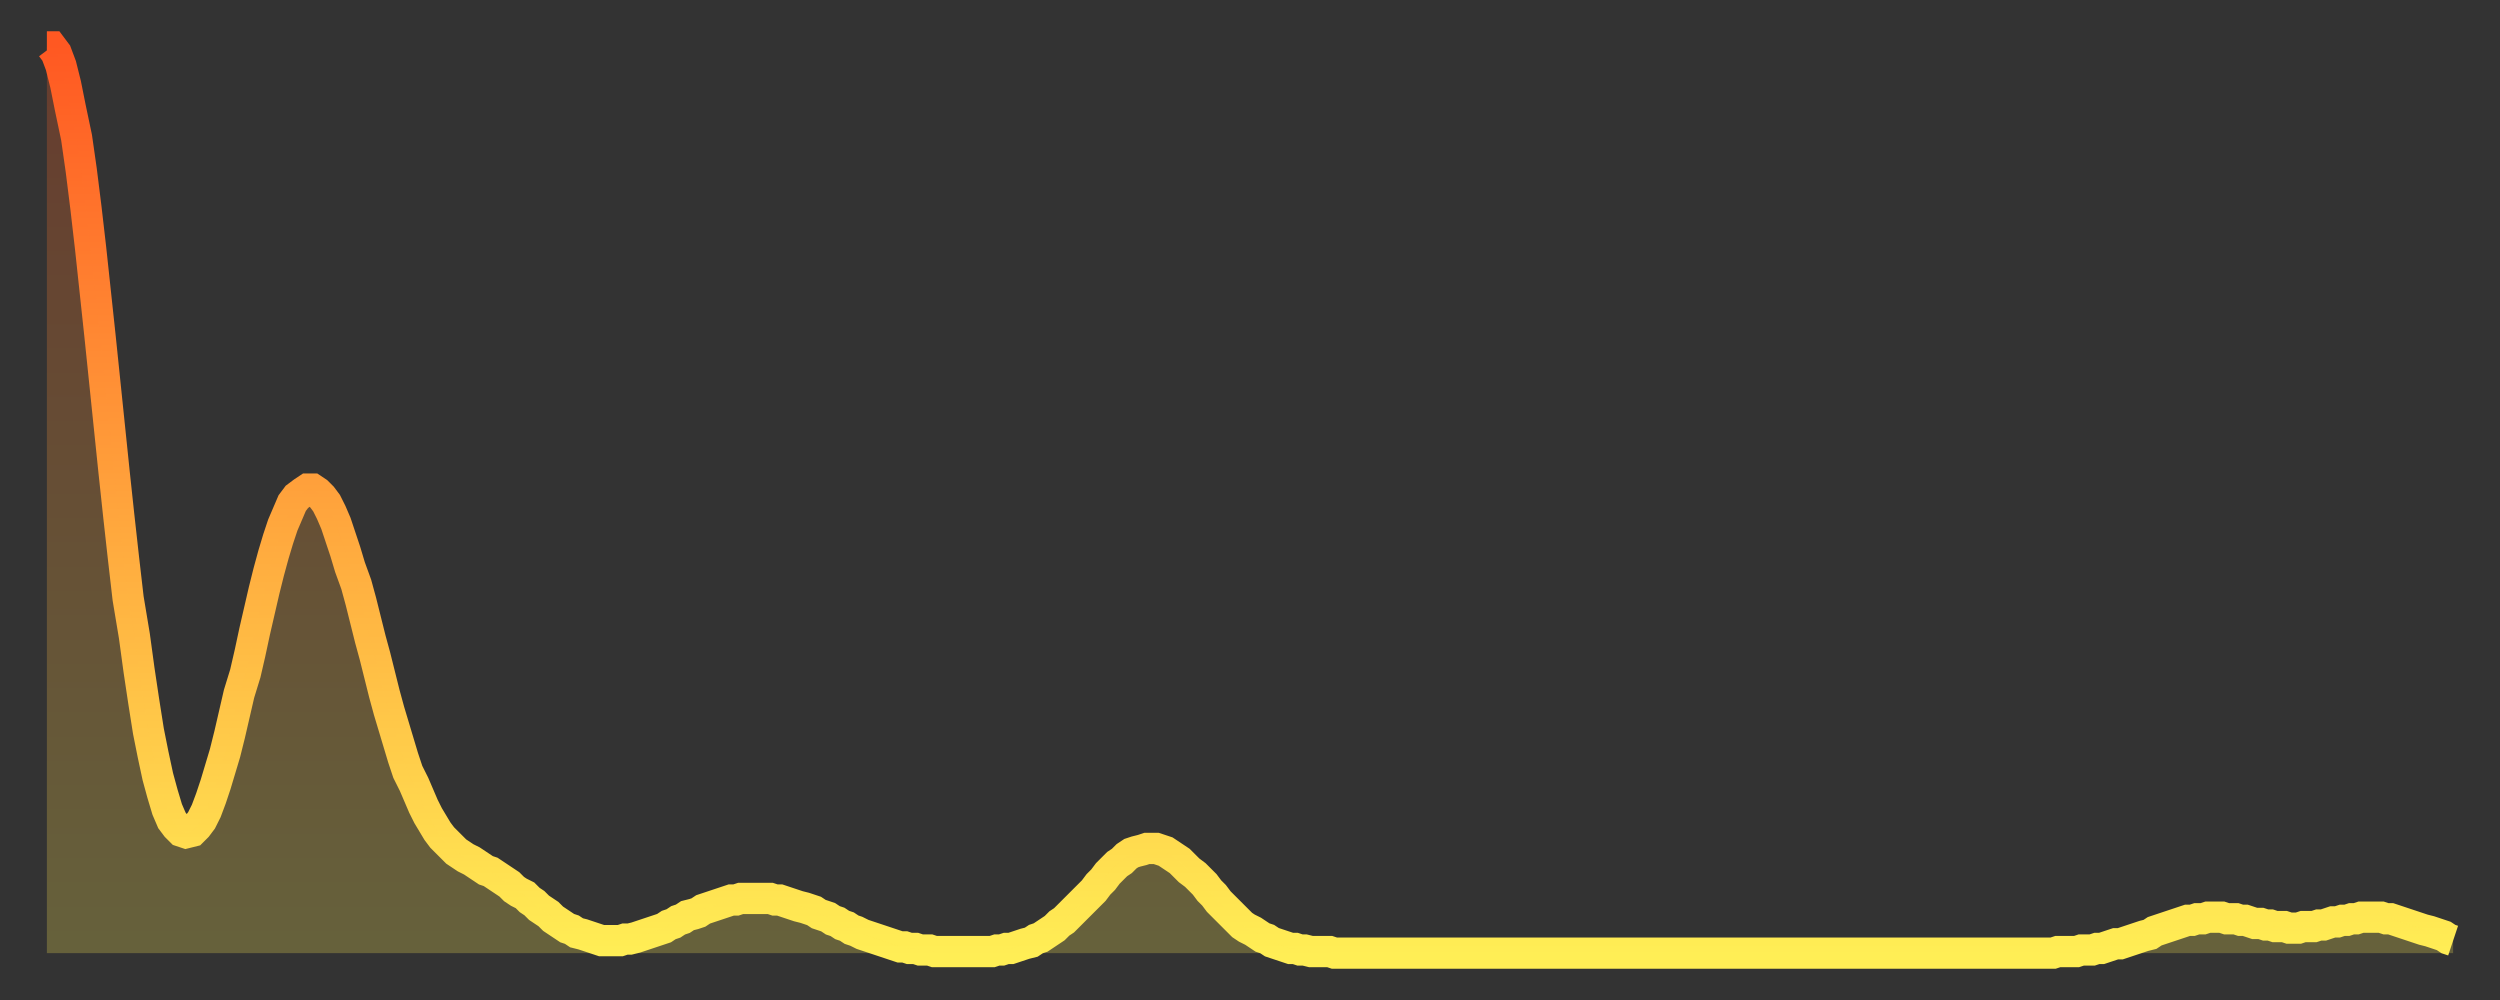
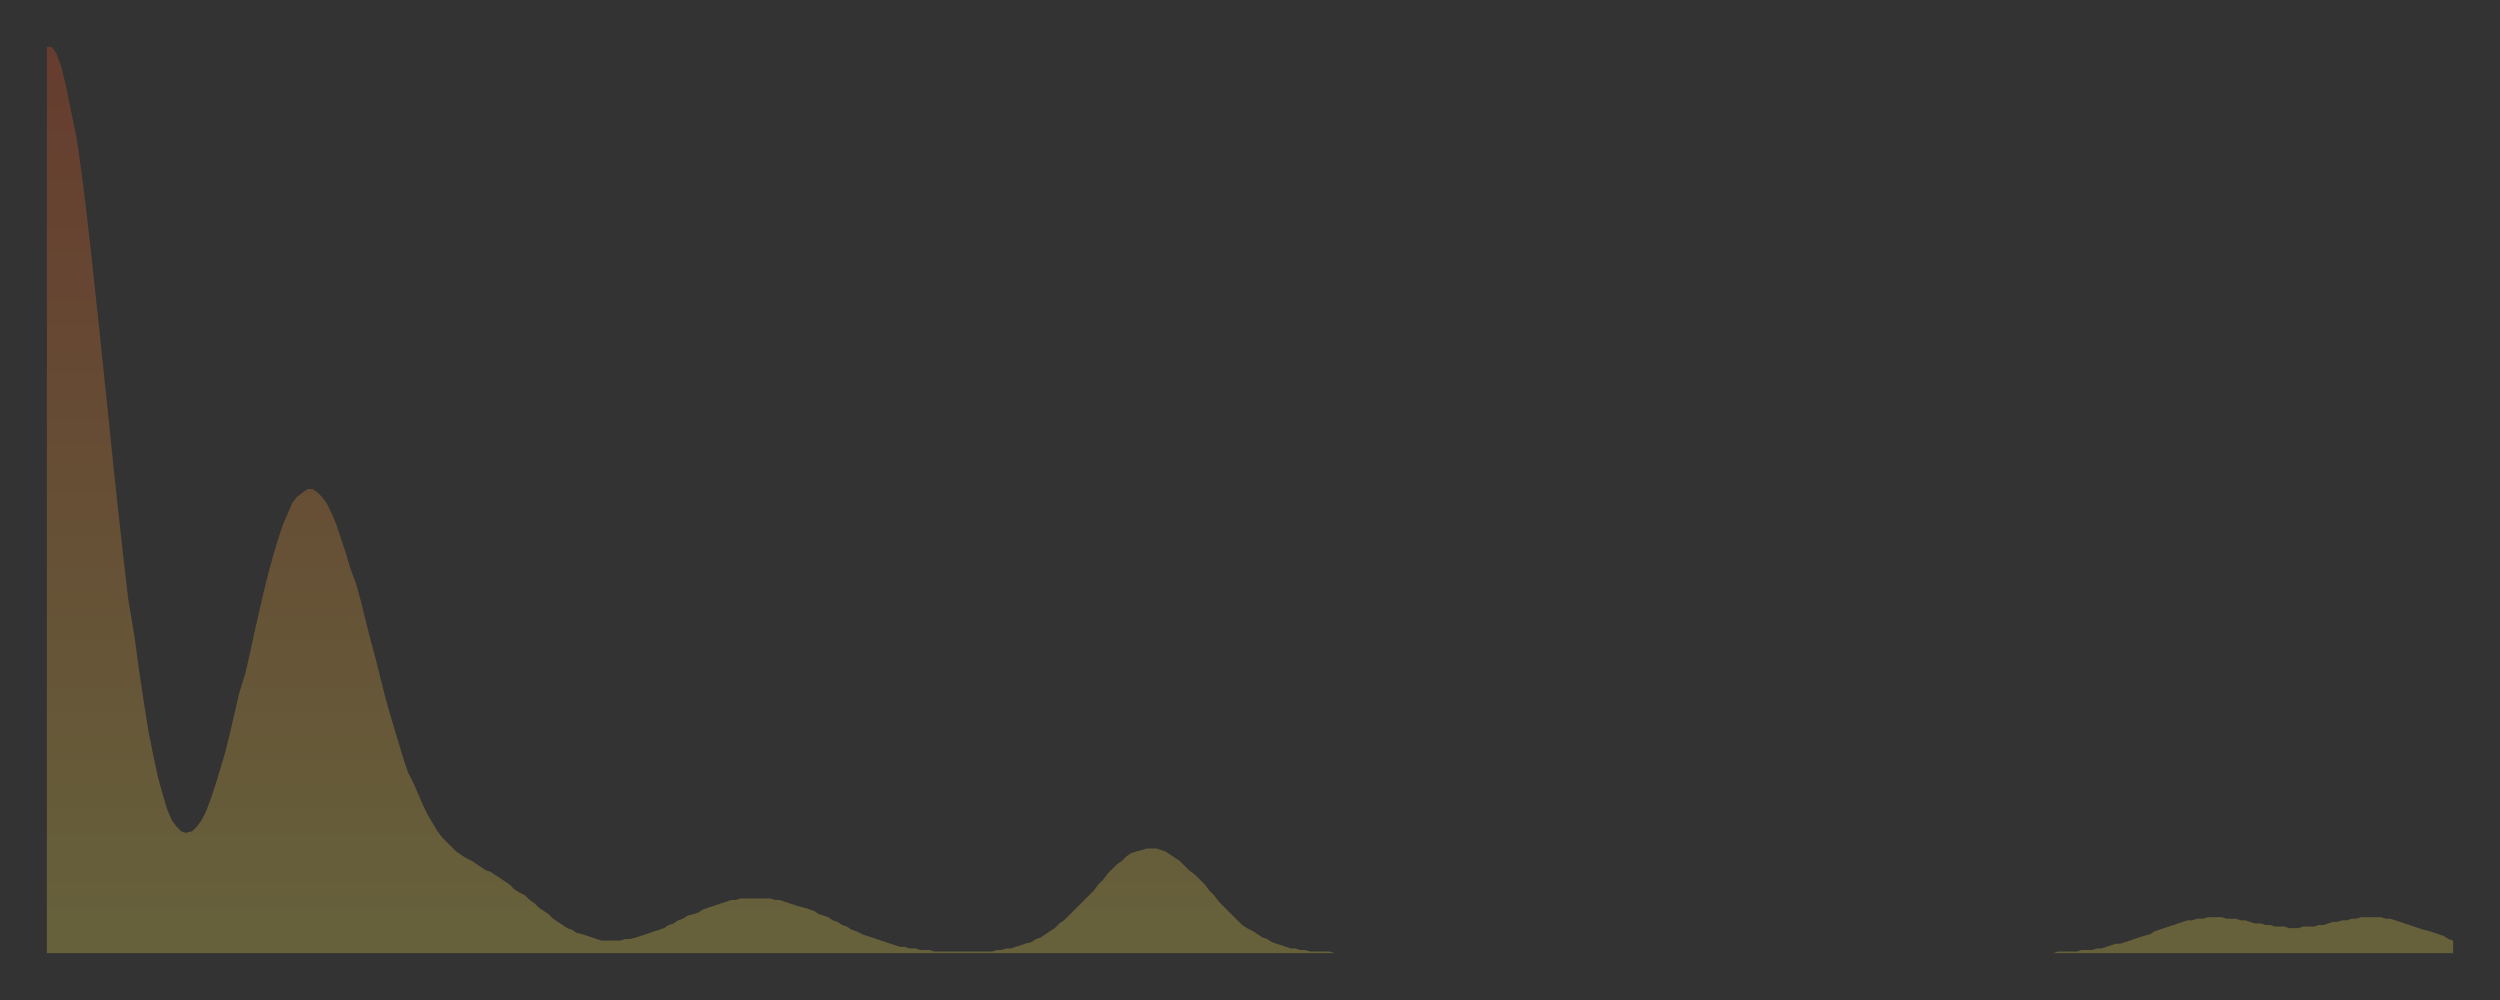
<svg xmlns="http://www.w3.org/2000/svg" baseProfile="full" height="64" version="1.1" width="160">
  <rect width="100%" height="100%" fill="#333333" stroke="none" />
  <defs>
    <linearGradient id="id1912790" x1="0" x2="0" y1="0" y2="1">
      <stop offset="0%" stop-color="#ff5822" />
      <stop offset="50%" stop-color="#ffa33c" />
      <stop offset="100%" stop-color="#ffee55" />
    </linearGradient>
  </defs>
  <g transform="translate(3,3)">
    <g>
-       <path d="M 0.0 0.0 0.3 0.0 0.6 0.4 0.9 1.2 1.2 2.4 1.5 3.9 1.9 5.8 2.2 7.9 2.5 10.3 2.8 12.9 3.1 15.7 3.4 18.5 3.7 21.4 4.0 24.3 4.3 27.2 4.6 30.0 4.9 32.7 5.2 35.3 5.6 37.7 5.9 39.9 6.2 41.9 6.5 43.8 6.8 45.3 7.1 46.7 7.4 47.8 7.7 48.8 8.0 49.5 8.3 49.9 8.6 50.2 8.9 50.3 9.3 50.2 9.6 49.9 9.9 49.5 10.2 48.9 10.5 48.1 10.8 47.2 11.1 46.2 11.4 45.2 11.7 44.0 12.0 42.7 12.3 41.4 12.7 40.1 13.0 38.8 13.3 37.4 13.6 36.1 13.9 34.8 14.2 33.6 14.5 32.5 14.8 31.5 15.1 30.6 15.4 29.9 15.7 29.2 16.0 28.8 16.4 28.5 16.7 28.3 17.0 28.3 17.3 28.5 17.6 28.8 17.9 29.2 18.2 29.8 18.5 30.5 18.8 31.4 19.1 32.3 19.4 33.3 19.8 34.4 20.1 35.5 20.4 36.7 20.7 37.9 21.0 39.0 21.3 40.2 21.6 41.4 21.9 42.5 22.2 43.5 22.5 44.5 22.8 45.5 23.1 46.4 23.5 47.2 23.8 47.9 24.1 48.6 24.4 49.2 24.7 49.7 25.0 50.2 25.3 50.6 25.6 50.9 25.9 51.2 26.2 51.5 26.5 51.7 26.8 51.9 27.2 52.1 27.5 52.3 27.8 52.5 28.1 52.7 28.4 52.8 28.7 53.0 29.0 53.2 29.3 53.4 29.6 53.6 29.9 53.9 30.2 54.1 30.6 54.3 30.9 54.6 31.2 54.8 31.5 55.1 31.8 55.3 32.1 55.5 32.4 55.8 32.7 56.0 33.0 56.2 33.3 56.4 33.6 56.5 33.9 56.7 34.3 56.8 34.6 56.9 34.9 57.0 35.2 57.1 35.5 57.2 35.8 57.2 36.1 57.2 36.4 57.2 36.7 57.2 37.0 57.1 37.3 57.1 37.7 57.0 38.0 56.9 38.3 56.8 38.6 56.7 38.9 56.6 39.2 56.5 39.5 56.4 39.8 56.2 40.1 56.1 40.4 55.9 40.7 55.8 41.0 55.6 41.4 55.5 41.7 55.4 42.0 55.2 42.3 55.1 42.6 55.0 42.9 54.9 43.2 54.8 43.5 54.7 43.8 54.6 44.1 54.6 44.4 54.5 44.7 54.5 45.1 54.5 45.4 54.5 45.7 54.5 46.0 54.5 46.3 54.5 46.6 54.6 46.9 54.6 47.2 54.7 47.5 54.8 47.8 54.9 48.1 55.0 48.5 55.1 48.8 55.2 49.1 55.3 49.4 55.5 49.7 55.6 50.0 55.7 50.3 55.9 50.6 56.0 50.9 56.2 51.2 56.3 51.5 56.5 51.8 56.6 52.2 56.8 52.5 56.9 52.8 57.0 53.1 57.1 53.4 57.2 53.7 57.3 54.0 57.4 54.3 57.5 54.6 57.6 54.9 57.6 55.2 57.7 55.6 57.7 55.9 57.8 56.2 57.8 56.5 57.8 56.8 57.9 57.1 57.9 57.4 57.9 57.7 57.9 58.0 57.9 58.3 57.9 58.6 57.9 58.9 57.9 59.3 57.9 59.6 57.9 59.9 57.9 60.2 57.9 60.5 57.9 60.8 57.8 61.1 57.8 61.4 57.7 61.7 57.7 62.0 57.6 62.3 57.5 62.6 57.4 63.0 57.3 63.3 57.1 63.6 57.0 63.9 56.8 64.2 56.6 64.5 56.4 64.8 56.1 65.1 55.9 65.4 55.6 65.7 55.3 66.0 55.0 66.4 54.6 66.7 54.3 67.0 54.0 67.3 53.6 67.6 53.3 67.9 52.9 68.2 52.6 68.5 52.3 68.8 52.1 69.1 51.8 69.4 51.6 69.7 51.5 70.1 51.4 70.4 51.3 70.7 51.3 71.0 51.3 71.3 51.4 71.6 51.5 71.9 51.7 72.2 51.9 72.5 52.1 72.8 52.4 73.1 52.7 73.5 53.0 73.8 53.3 74.1 53.6 74.4 54.0 74.7 54.3 75.0 54.7 75.3 55.0 75.6 55.3 75.9 55.6 76.2 55.9 76.5 56.2 76.8 56.4 77.2 56.6 77.5 56.8 77.8 57.0 78.1 57.1 78.4 57.3 78.7 57.4 79.0 57.5 79.3 57.6 79.6 57.7 79.9 57.7 80.2 57.8 80.5 57.8 80.9 57.9 81.2 57.9 81.5 57.9 81.8 57.9 82.1 57.9 82.4 58.0 82.7 58.0 83.0 58.0 83.3 58.0 83.6 58.0 83.9 58.0 84.3 58.0 84.6 58.0 84.9 58.0 85.2 58.0 85.5 58.0 85.8 58.0 86.1 58.0 86.4 58.0 86.7 58.0 87.0 58.0 87.3 58.0 87.6 58.0 88.0 58.0 88.3 58.0 88.6 58.0 88.9 58.0 89.2 58.0 89.5 58.0 89.8 58.0 90.1 58.0 90.4 58.0 90.7 58.0 91.0 58.0 91.4 58.0 91.7 58.0 92.0 58.0 92.3 58.0 92.6 58.0 92.9 58.0 93.2 58.0 93.5 58.0 93.8 58.0 94.1 58.0 94.4 58.0 94.7 58.0 95.1 58.0 95.4 58.0 95.7 58.0 96.0 58.0 96.3 58.0 96.6 58.0 96.9 58.0 97.2 58.0 97.5 58.0 97.8 58.0 98.1 58.0 98.4 58.0 98.8 58.0 99.1 58.0 99.4 58.0 99.7 58.0 100.0 58.0 100.3 58.0 100.6 58.0 100.9 58.0 101.2 58.0 101.5 58.0 101.8 58.0 102.2 58.0 102.5 58.0 102.8 58.0 103.1 58.0 103.4 58.0 103.7 58.0 104.0 58.0 104.3 58.0 104.6 58.0 104.9 58.0 105.2 58.0 105.5 58.0 105.9 58.0 106.2 58.0 106.5 58.0 106.8 58.0 107.1 58.0 107.4 58.0 107.7 58.0 108.0 58.0 108.3 58.0 108.6 58.0 108.9 58.0 109.3 58.0 109.6 58.0 109.9 58.0 110.2 58.0 110.5 58.0 110.8 58.0 111.1 58.0 111.4 58.0 111.7 58.0 112.0 58.0 112.3 58.0 112.6 58.0 113.0 58.0 113.3 58.0 113.6 58.0 113.9 58.0 114.2 58.0 114.5 58.0 114.8 58.0 115.1 58.0 115.4 58.0 115.7 58.0 116.0 58.0 116.3 58.0 116.7 58.0 117.0 58.0 117.3 58.0 117.6 58.0 117.9 58.0 118.2 58.0 118.5 58.0 118.8 58.0 119.1 58.0 119.4 58.0 119.7 58.0 120.1 58.0 120.4 58.0 120.7 58.0 121.0 58.0 121.3 58.0 121.6 58.0 121.9 58.0 122.2 58.0 122.5 58.0 122.8 58.0 123.1 58.0 123.4 58.0 123.8 58.0 124.1 58.0 124.4 58.0 124.7 58.0 125.0 58.0 125.3 58.0 125.6 58.0 125.9 58.0 126.2 58.0 126.5 58.0 126.8 58.0 127.2 58.0 127.5 58.0 127.8 58.0 128.1 58.0 128.4 58.0 128.7 57.9 129.0 57.9 129.3 57.9 129.6 57.9 129.9 57.9 130.2 57.8 130.5 57.8 130.9 57.8 131.2 57.7 131.5 57.7 131.8 57.6 132.1 57.5 132.4 57.4 132.7 57.4 133.0 57.3 133.3 57.2 133.6 57.1 133.9 57.0 134.2 56.9 134.6 56.8 134.9 56.6 135.2 56.5 135.5 56.4 135.8 56.3 136.1 56.2 136.4 56.1 136.7 56.0 137.0 55.9 137.3 55.9 137.6 55.8 138.0 55.8 138.3 55.7 138.6 55.7 138.9 55.7 139.2 55.7 139.5 55.8 139.8 55.8 140.1 55.8 140.4 55.9 140.7 55.9 141.0 56.0 141.3 56.1 141.7 56.1 142.0 56.2 142.3 56.2 142.6 56.3 142.9 56.3 143.2 56.3 143.5 56.4 143.8 56.4 144.1 56.4 144.4 56.3 144.7 56.3 145.1 56.3 145.4 56.2 145.7 56.2 146.0 56.1 146.3 56.0 146.6 56.0 146.9 55.9 147.2 55.9 147.5 55.8 147.8 55.8 148.1 55.7 148.4 55.7 148.8 55.7 149.1 55.7 149.4 55.7 149.7 55.8 150.0 55.8 150.3 55.9 150.6 56.0 150.9 56.1 151.2 56.2 151.5 56.3 151.8 56.4 152.1 56.5 152.5 56.6 152.8 56.7 153.1 56.8 153.4 56.9 153.7 57.1 154.0 57.2" fill="none" id="graph-curve" opacity="1" stroke="url(#id1912790)" stroke-width="2" />
      <path d="M 0 58 L 0.0 0.0 0.3 0.0 0.6 0.4 0.9 1.2 1.2 2.4 1.5 3.9 1.9 5.8 2.2 7.9 2.5 10.3 2.8 12.9 3.1 15.7 3.4 18.5 3.7 21.4 4.0 24.3 4.3 27.2 4.6 30.0 4.9 32.7 5.2 35.3 5.6 37.7 5.9 39.9 6.2 41.9 6.5 43.8 6.8 45.3 7.1 46.7 7.4 47.8 7.7 48.8 8.0 49.5 8.3 49.9 8.6 50.2 8.9 50.3 9.3 50.2 9.6 49.9 9.9 49.5 10.2 48.9 10.5 48.1 10.8 47.2 11.1 46.2 11.4 45.2 11.7 44.0 12.0 42.7 12.3 41.4 12.7 40.1 13.0 38.8 13.3 37.4 13.6 36.1 13.9 34.8 14.2 33.6 14.5 32.5 14.8 31.5 15.1 30.6 15.4 29.9 15.7 29.2 16.0 28.8 16.4 28.5 16.7 28.3 17.0 28.3 17.3 28.5 17.6 28.8 17.9 29.2 18.2 29.8 18.5 30.5 18.8 31.4 19.1 32.3 19.4 33.3 19.8 34.4 20.1 35.5 20.4 36.7 20.7 37.9 21.0 39.0 21.3 40.2 21.6 41.4 21.9 42.5 22.2 43.5 22.5 44.5 22.8 45.5 23.1 46.4 23.5 47.2 23.8 47.9 24.1 48.6 24.4 49.2 24.7 49.7 25.0 50.2 25.3 50.6 25.6 50.9 25.9 51.2 26.2 51.5 26.5 51.7 26.8 51.9 27.2 52.1 27.5 52.3 27.8 52.5 28.1 52.7 28.4 52.8 28.7 53.0 29.0 53.2 29.3 53.4 29.6 53.6 29.9 53.9 30.2 54.1 30.6 54.3 30.9 54.6 31.2 54.8 31.5 55.1 31.8 55.3 32.1 55.5 32.4 55.8 32.7 56.0 33.0 56.2 33.3 56.4 33.6 56.5 33.9 56.7 34.3 56.8 34.6 56.9 34.9 57.0 35.2 57.1 35.5 57.2 35.8 57.2 36.1 57.2 36.4 57.2 36.7 57.2 37.0 57.1 37.3 57.1 37.7 57.0 38.0 56.9 38.3 56.8 38.6 56.7 38.9 56.6 39.2 56.5 39.5 56.4 39.8 56.2 40.1 56.1 40.4 55.9 40.7 55.8 41.0 55.6 41.4 55.5 41.7 55.4 42.0 55.2 42.3 55.1 42.6 55.0 42.9 54.9 43.2 54.8 43.5 54.7 43.8 54.6 44.1 54.6 44.4 54.5 44.7 54.5 45.1 54.5 45.4 54.5 45.7 54.5 46.0 54.5 46.3 54.5 46.6 54.6 46.9 54.6 47.2 54.7 47.5 54.8 47.8 54.9 48.1 55.0 48.5 55.1 48.8 55.2 49.1 55.3 49.4 55.5 49.7 55.6 50.0 55.7 50.3 55.9 50.6 56.0 50.9 56.2 51.2 56.3 51.5 56.5 51.8 56.6 52.2 56.8 52.5 56.9 52.8 57.0 53.1 57.1 53.4 57.2 53.7 57.3 54.0 57.4 54.3 57.5 54.6 57.6 54.9 57.6 55.2 57.7 55.6 57.7 55.9 57.8 56.2 57.8 56.5 57.8 56.8 57.9 57.1 57.9 57.4 57.9 57.7 57.9 58.0 57.9 58.3 57.9 58.6 57.9 58.9 57.9 59.3 57.9 59.6 57.9 59.9 57.9 60.2 57.9 60.5 57.9 60.8 57.8 61.1 57.8 61.4 57.7 61.7 57.7 62.0 57.6 62.3 57.5 62.6 57.4 63.0 57.3 63.3 57.1 63.6 57.0 63.9 56.8 64.2 56.6 64.5 56.4 64.8 56.1 65.1 55.9 65.4 55.6 65.7 55.3 66.0 55.0 66.4 54.6 66.7 54.3 67.0 54.0 67.3 53.6 67.6 53.3 67.9 52.9 68.2 52.6 68.5 52.3 68.8 52.1 69.1 51.8 69.4 51.6 69.7 51.5 70.1 51.4 70.4 51.3 70.7 51.3 71.0 51.3 71.3 51.4 71.6 51.5 71.9 51.7 72.2 51.9 72.5 52.1 72.8 52.4 73.1 52.7 73.5 53.0 73.8 53.3 74.1 53.6 74.4 54.0 74.7 54.3 75.0 54.7 75.3 55.0 75.6 55.3 75.9 55.6 76.2 55.9 76.5 56.2 76.8 56.4 77.2 56.6 77.5 56.8 77.8 57.0 78.1 57.1 78.4 57.3 78.7 57.4 79.0 57.5 79.3 57.6 79.6 57.7 79.9 57.7 80.2 57.8 80.5 57.8 80.9 57.9 81.2 57.9 81.5 57.9 81.8 57.9 82.1 57.9 82.4 58.0 82.7 58.0 83.0 58.0 83.3 58.0 83.6 58.0 83.9 58.0 84.3 58.0 84.6 58.0 84.9 58.0 85.2 58.0 85.5 58.0 85.8 58.0 86.1 58.0 86.4 58.0 86.7 58.0 87.0 58.0 87.3 58.0 87.6 58.0 88.0 58.0 88.3 58.0 88.6 58.0 88.9 58.0 89.2 58.0 89.5 58.0 89.8 58.0 90.1 58.0 90.4 58.0 90.7 58.0 91.0 58.0 91.4 58.0 91.7 58.0 92.0 58.0 92.3 58.0 92.6 58.0 92.9 58.0 93.2 58.0 93.5 58.0 93.8 58.0 94.1 58.0 94.4 58.0 94.7 58.0 95.1 58.0 95.4 58.0 95.7 58.0 96.0 58.0 96.3 58.0 96.6 58.0 96.9 58.0 97.2 58.0 97.5 58.0 97.8 58.0 98.1 58.0 98.4 58.0 98.8 58.0 99.1 58.0 99.4 58.0 99.7 58.0 100.0 58.0 100.3 58.0 100.6 58.0 100.9 58.0 101.2 58.0 101.5 58.0 101.8 58.0 102.2 58.0 102.5 58.0 102.8 58.0 103.1 58.0 103.4 58.0 103.7 58.0 104.0 58.0 104.3 58.0 104.6 58.0 104.9 58.0 105.2 58.0 105.5 58.0 105.9 58.0 106.2 58.0 106.5 58.0 106.8 58.0 107.1 58.0 107.4 58.0 107.7 58.0 108.0 58.0 108.3 58.0 108.6 58.0 108.9 58.0 109.3 58.0 109.6 58.0 109.9 58.0 110.2 58.0 110.5 58.0 110.8 58.0 111.1 58.0 111.4 58.0 111.7 58.0 112.0 58.0 112.3 58.0 112.6 58.0 113.0 58.0 113.3 58.0 113.6 58.0 113.9 58.0 114.2 58.0 114.5 58.0 114.8 58.0 115.1 58.0 115.4 58.0 115.7 58.0 116.0 58.0 116.3 58.0 116.7 58.0 117.0 58.0 117.3 58.0 117.6 58.0 117.9 58.0 118.2 58.0 118.5 58.0 118.8 58.0 119.1 58.0 119.4 58.0 119.7 58.0 120.1 58.0 120.4 58.0 120.7 58.0 121.0 58.0 121.3 58.0 121.6 58.0 121.9 58.0 122.2 58.0 122.5 58.0 122.8 58.0 123.1 58.0 123.4 58.0 123.8 58.0 124.1 58.0 124.4 58.0 124.7 58.0 125.0 58.0 125.3 58.0 125.6 58.0 125.9 58.0 126.2 58.0 126.5 58.0 126.8 58.0 127.2 58.0 127.5 58.0 127.8 58.0 128.1 58.0 128.4 58.0 128.7 57.9 129.0 57.9 129.3 57.9 129.6 57.9 129.9 57.9 130.2 57.8 130.5 57.8 130.9 57.8 131.2 57.7 131.5 57.7 131.8 57.6 132.1 57.5 132.4 57.4 132.7 57.4 133.0 57.3 133.3 57.2 133.6 57.1 133.9 57.0 134.2 56.9 134.6 56.8 134.9 56.6 135.2 56.5 135.5 56.4 135.8 56.3 136.1 56.2 136.4 56.1 136.7 56.0 137.0 55.9 137.3 55.9 137.6 55.8 138.0 55.8 138.3 55.7 138.6 55.7 138.9 55.7 139.2 55.7 139.5 55.8 139.8 55.8 140.1 55.8 140.4 55.9 140.7 55.9 141.0 56.0 141.3 56.1 141.7 56.1 142.0 56.2 142.3 56.2 142.6 56.3 142.9 56.3 143.2 56.3 143.5 56.4 143.8 56.4 144.1 56.4 144.4 56.3 144.7 56.3 145.1 56.3 145.4 56.2 145.7 56.2 146.0 56.1 146.3 56.0 146.6 56.0 146.9 55.9 147.2 55.9 147.5 55.8 147.8 55.8 148.1 55.7 148.4 55.7 148.8 55.7 149.1 55.7 149.4 55.7 149.7 55.8 150.0 55.8 150.3 55.9 150.6 56.0 150.9 56.1 151.2 56.2 151.5 56.3 151.8 56.4 152.1 56.5 152.5 56.6 152.8 56.7 153.1 56.8 153.4 56.9 153.7 57.1 154.0 57.2 154 58" fill="url(#id1912790)" fill-opacity=".25" id="graph-shadow" />
    </g>
  </g>
</svg>